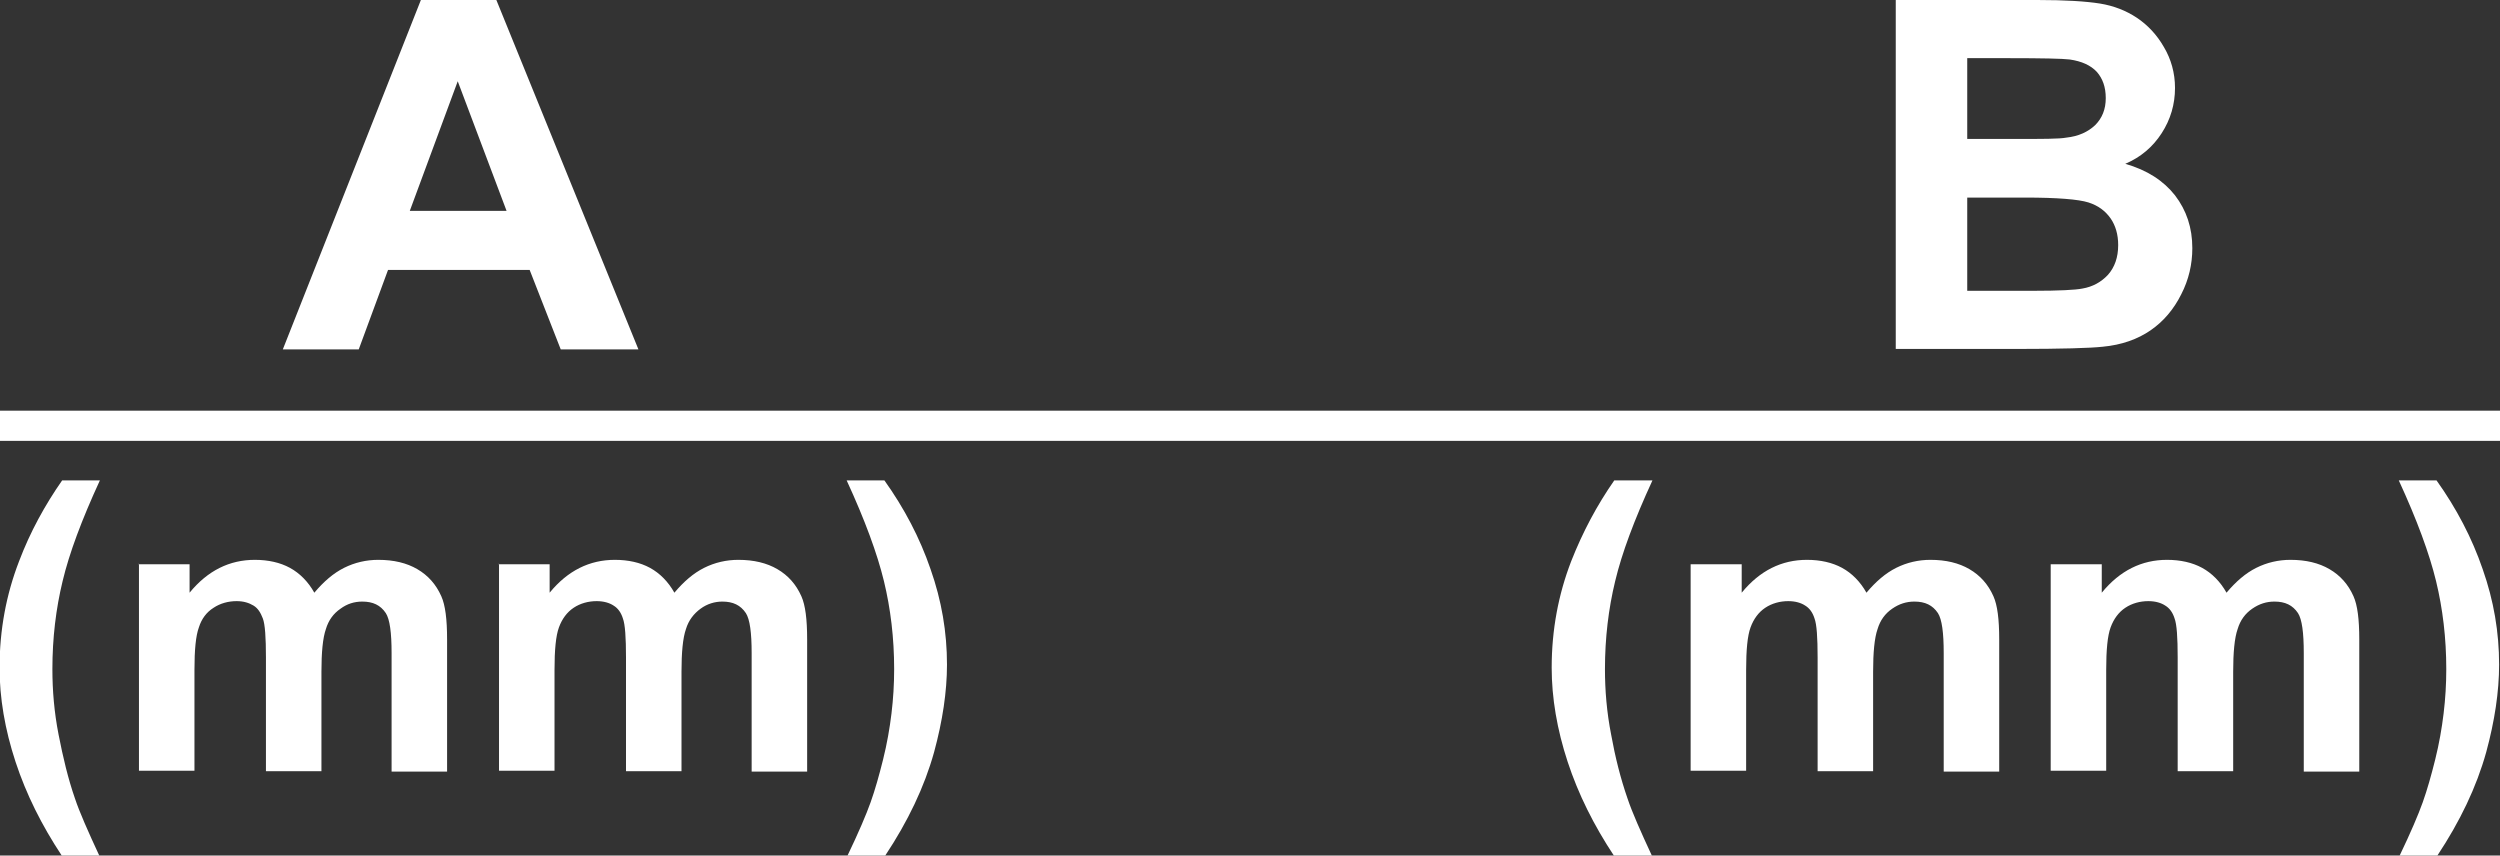
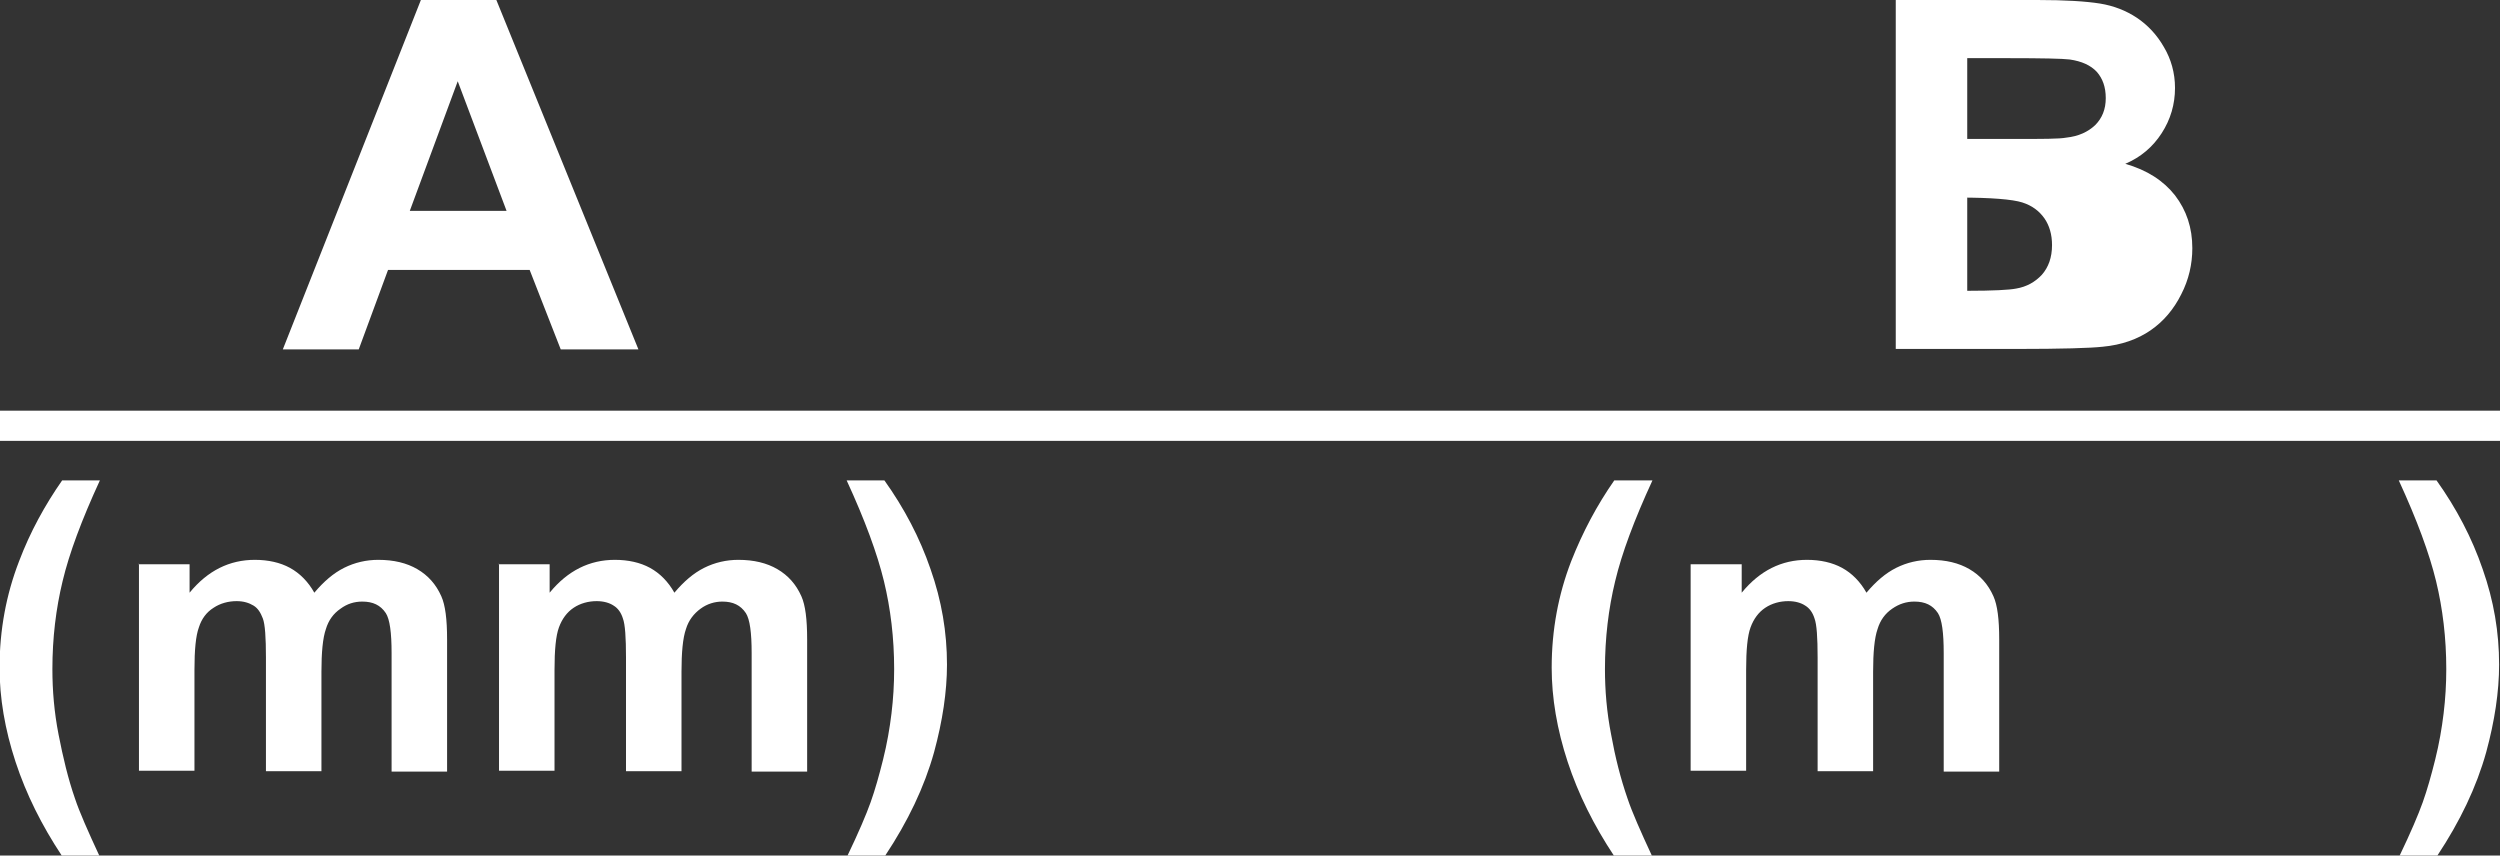
<svg xmlns="http://www.w3.org/2000/svg" id="_圖層_1" viewBox="0 0 56.31 19.27">
  <rect x="0" y="0" width="56.31" height="19.27" fill="#333333" stroke="none" />
  <defs>
    <style>.cls-1{fill:#fff;}.cls-2{fill:none;stroke:#fff;stroke-miterlimit:10;stroke-width:.68px;}</style>
  </defs>
  <g>
    <path class="cls-1" d="M14.38,7.87h-1.75l-.7-1.79h-3.19l-.66,1.79h-1.71L9.48,0h1.7l3.2,7.87Zm-2.97-3.12l-1.1-2.92-1.08,2.92h2.18Z" />
-     <path class="cls-1" d="M42.7,0h3.19c.63,0,1.1,.03,1.41,.08,.31,.05,.59,.16,.83,.32s.45,.38,.61,.66c.16,.27,.25,.58,.25,.92,0,.37-.1,.71-.3,1.02-.2,.31-.47,.54-.82,.69,.49,.14,.86,.38,1.12,.71,.26,.34,.39,.73,.39,1.19,0,.36-.08,.71-.25,1.04-.17,.34-.4,.61-.69,.81s-.65,.33-1.08,.37c-.27,.03-.92,.05-1.94,.05h-2.72V0Zm1.61,1.31v1.82h1.06c.63,0,1.02,0,1.17-.03,.28-.03,.49-.13,.65-.28,.16-.16,.24-.36,.24-.61s-.07-.44-.2-.59c-.14-.15-.34-.24-.61-.28-.16-.02-.62-.03-1.38-.03h-.92Zm0,3.13v2.11h1.49c.58,0,.95-.02,1.1-.05,.24-.04,.43-.15,.58-.31,.15-.17,.23-.39,.23-.67,0-.24-.06-.44-.17-.6-.12-.17-.28-.29-.5-.36s-.7-.11-1.43-.11h-1.3Z" />
+     <path class="cls-1" d="M42.7,0h3.19c.63,0,1.1,.03,1.41,.08,.31,.05,.59,.16,.83,.32s.45,.38,.61,.66c.16,.27,.25,.58,.25,.92,0,.37-.1,.71-.3,1.02-.2,.31-.47,.54-.82,.69,.49,.14,.86,.38,1.12,.71,.26,.34,.39,.73,.39,1.19,0,.36-.08,.71-.25,1.04-.17,.34-.4,.61-.69,.81s-.65,.33-1.08,.37c-.27,.03-.92,.05-1.94,.05h-2.72V0Zm1.61,1.31v1.82h1.06c.63,0,1.02,0,1.17-.03,.28-.03,.49-.13,.65-.28,.16-.16,.24-.36,.24-.61s-.07-.44-.2-.59c-.14-.15-.34-.24-.61-.28-.16-.02-.62-.03-1.38-.03h-.92Zm0,3.13v2.11c.58,0,.95-.02,1.1-.05,.24-.04,.43-.15,.58-.31,.15-.17,.23-.39,.23-.67,0-.24-.06-.44-.17-.6-.12-.17-.28-.29-.5-.36s-.7-.11-1.43-.11h-1.3Z" />
    <path class="cls-1" d="M2.25,19.27h-.86c-.45-.68-.8-1.38-1.04-2.11-.24-.73-.36-1.44-.36-2.12,0-.85,.15-1.65,.44-2.4,.25-.66,.58-1.26,.97-1.82h.85c-.41,.89-.69,1.64-.84,2.27-.15,.62-.23,1.28-.23,1.98,0,.48,.04,.97,.14,1.48s.21,.98,.37,1.44c.1,.3,.29,.73,.55,1.29Z" />
    <path class="cls-1" d="M3.12,12.71h1.15v.64c.41-.5,.9-.74,1.47-.74,.3,0,.57,.06,.79,.18s.41,.31,.55,.56c.21-.25,.43-.44,.67-.56s.5-.18,.77-.18c.35,0,.64,.07,.88,.21,.24,.14,.42,.34,.54,.61,.09,.2,.13,.52,.13,.97v2.98h-1.25v-2.67c0-.46-.04-.76-.13-.9-.12-.18-.29-.26-.53-.26-.18,0-.34,.05-.49,.16-.16,.11-.27,.26-.33,.46-.07,.2-.1,.53-.1,.96v2.24h-1.25v-2.56c0-.45-.02-.75-.07-.88s-.11-.23-.21-.29-.22-.1-.38-.1c-.19,0-.37,.05-.52,.15-.16,.1-.27,.25-.33,.44-.07,.19-.1,.51-.1,.96v2.27h-1.25v-4.67Z" />
    <path class="cls-1" d="M11.23,12.71h1.15v.64c.41-.5,.9-.74,1.47-.74,.3,0,.57,.06,.79,.18s.41,.31,.55,.56c.21-.25,.43-.44,.67-.56,.24-.12,.5-.18,.77-.18,.35,0,.64,.07,.88,.21,.24,.14,.42,.34,.54,.61,.09,.2,.13,.52,.13,.97v2.98h-1.25v-2.67c0-.46-.04-.76-.13-.9-.12-.18-.29-.26-.53-.26-.17,0-.34,.05-.49,.16s-.27,.26-.33,.46c-.07,.2-.1,.53-.1,.96v2.24h-1.25v-2.56c0-.45-.02-.75-.07-.88-.04-.13-.11-.23-.21-.29-.09-.06-.22-.1-.38-.1-.19,0-.37,.05-.52,.15s-.26,.25-.33,.44c-.07,.19-.1,.51-.1,.96v2.27h-1.25v-4.67Z" />
    <path class="cls-1" d="M19.09,19.27c.25-.52,.42-.92,.52-1.2s.19-.6,.28-.96c.09-.36,.15-.71,.19-1.04,.04-.33,.06-.66,.06-1,0-.7-.08-1.36-.23-1.98-.15-.62-.43-1.38-.84-2.27h.85c.45,.63,.8,1.3,1.04,2,.25,.71,.37,1.42,.37,2.15,0,.61-.1,1.27-.29,1.97-.22,.79-.59,1.56-1.1,2.33h-.86Z" />
    <path class="cls-1" d="M37.21,19.27h-.86c-.45-.68-.8-1.38-1.04-2.11-.24-.73-.36-1.44-.36-2.12,0-.85,.15-1.65,.44-2.4,.26-.66,.58-1.26,.97-1.82h.86c-.41,.89-.69,1.64-.84,2.27-.15,.62-.23,1.28-.23,1.98,0,.48,.04,.97,.14,1.48,.09,.5,.21,.98,.37,1.44,.1,.3,.29,.73,.55,1.29Z" />
    <path class="cls-1" d="M38.08,12.71h1.15v.64c.41-.5,.9-.74,1.47-.74,.3,0,.57,.06,.79,.18s.41,.31,.55,.56c.21-.25,.43-.44,.67-.56,.24-.12,.5-.18,.77-.18,.35,0,.64,.07,.88,.21,.24,.14,.42,.34,.54,.61,.09,.2,.13,.52,.13,.97v2.98h-1.25v-2.67c0-.46-.04-.76-.13-.9-.12-.18-.29-.26-.53-.26-.18,0-.34,.05-.5,.16s-.27,.26-.33,.46c-.07,.2-.1,.53-.1,.96v2.24h-1.25v-2.56c0-.45-.02-.75-.07-.88-.04-.13-.11-.23-.21-.29-.09-.06-.22-.1-.38-.1-.19,0-.37,.05-.52,.15s-.26,.25-.33,.44c-.07,.19-.1,.51-.1,.96v2.27h-1.25v-4.67Z" />
-     <path class="cls-1" d="M46.19,12.71h1.15v.64c.41-.5,.9-.74,1.47-.74,.3,0,.57,.06,.79,.18s.41,.31,.55,.56c.21-.25,.43-.44,.67-.56,.24-.12,.5-.18,.77-.18,.35,0,.64,.07,.88,.21,.24,.14,.42,.34,.54,.61,.09,.2,.13,.52,.13,.97v2.98h-1.25v-2.67c0-.46-.04-.76-.13-.9-.12-.18-.29-.26-.53-.26-.18,0-.34,.05-.5,.16s-.27,.26-.33,.46c-.07,.2-.1,.53-.1,.96v2.24h-1.25v-2.56c0-.45-.02-.75-.07-.88-.04-.13-.11-.23-.21-.29-.09-.06-.22-.1-.38-.1-.19,0-.37,.05-.52,.15s-.26,.25-.33,.44c-.07,.19-.1,.51-.1,.96v2.27h-1.25v-4.67Z" />
    <path class="cls-1" d="M54.05,19.27c.25-.52,.42-.92,.52-1.2s.19-.6,.28-.96c.09-.36,.15-.71,.19-1.04,.04-.33,.06-.66,.06-1,0-.7-.08-1.36-.23-1.98-.15-.62-.43-1.38-.84-2.27h.85c.45,.63,.8,1.3,1.04,2,.25,.71,.37,1.42,.37,2.15,0,.61-.1,1.27-.29,1.97-.22,.79-.59,1.56-1.1,2.33h-.86Z" />
  </g>
  <line class="cls-2" x1="-1.61" y1="9.59" x2="57.91" y2="9.59" />
</svg>